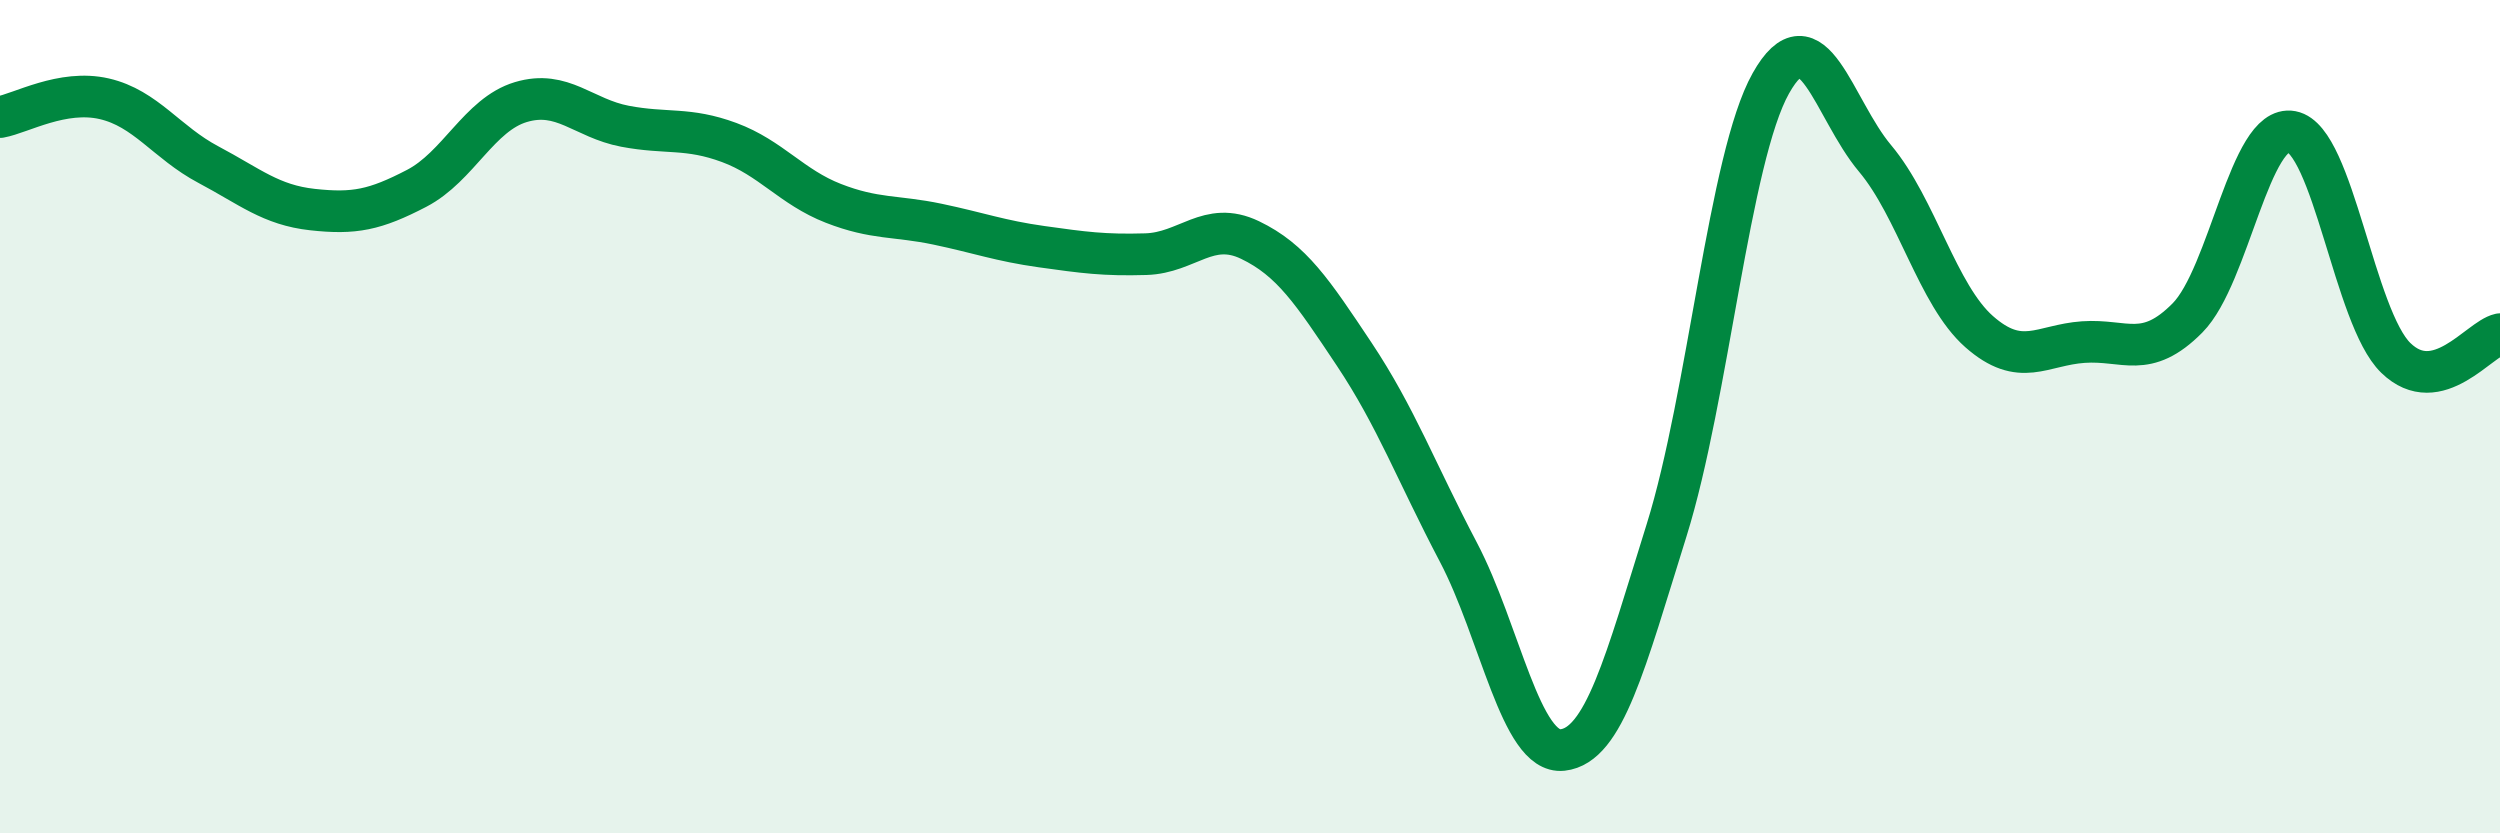
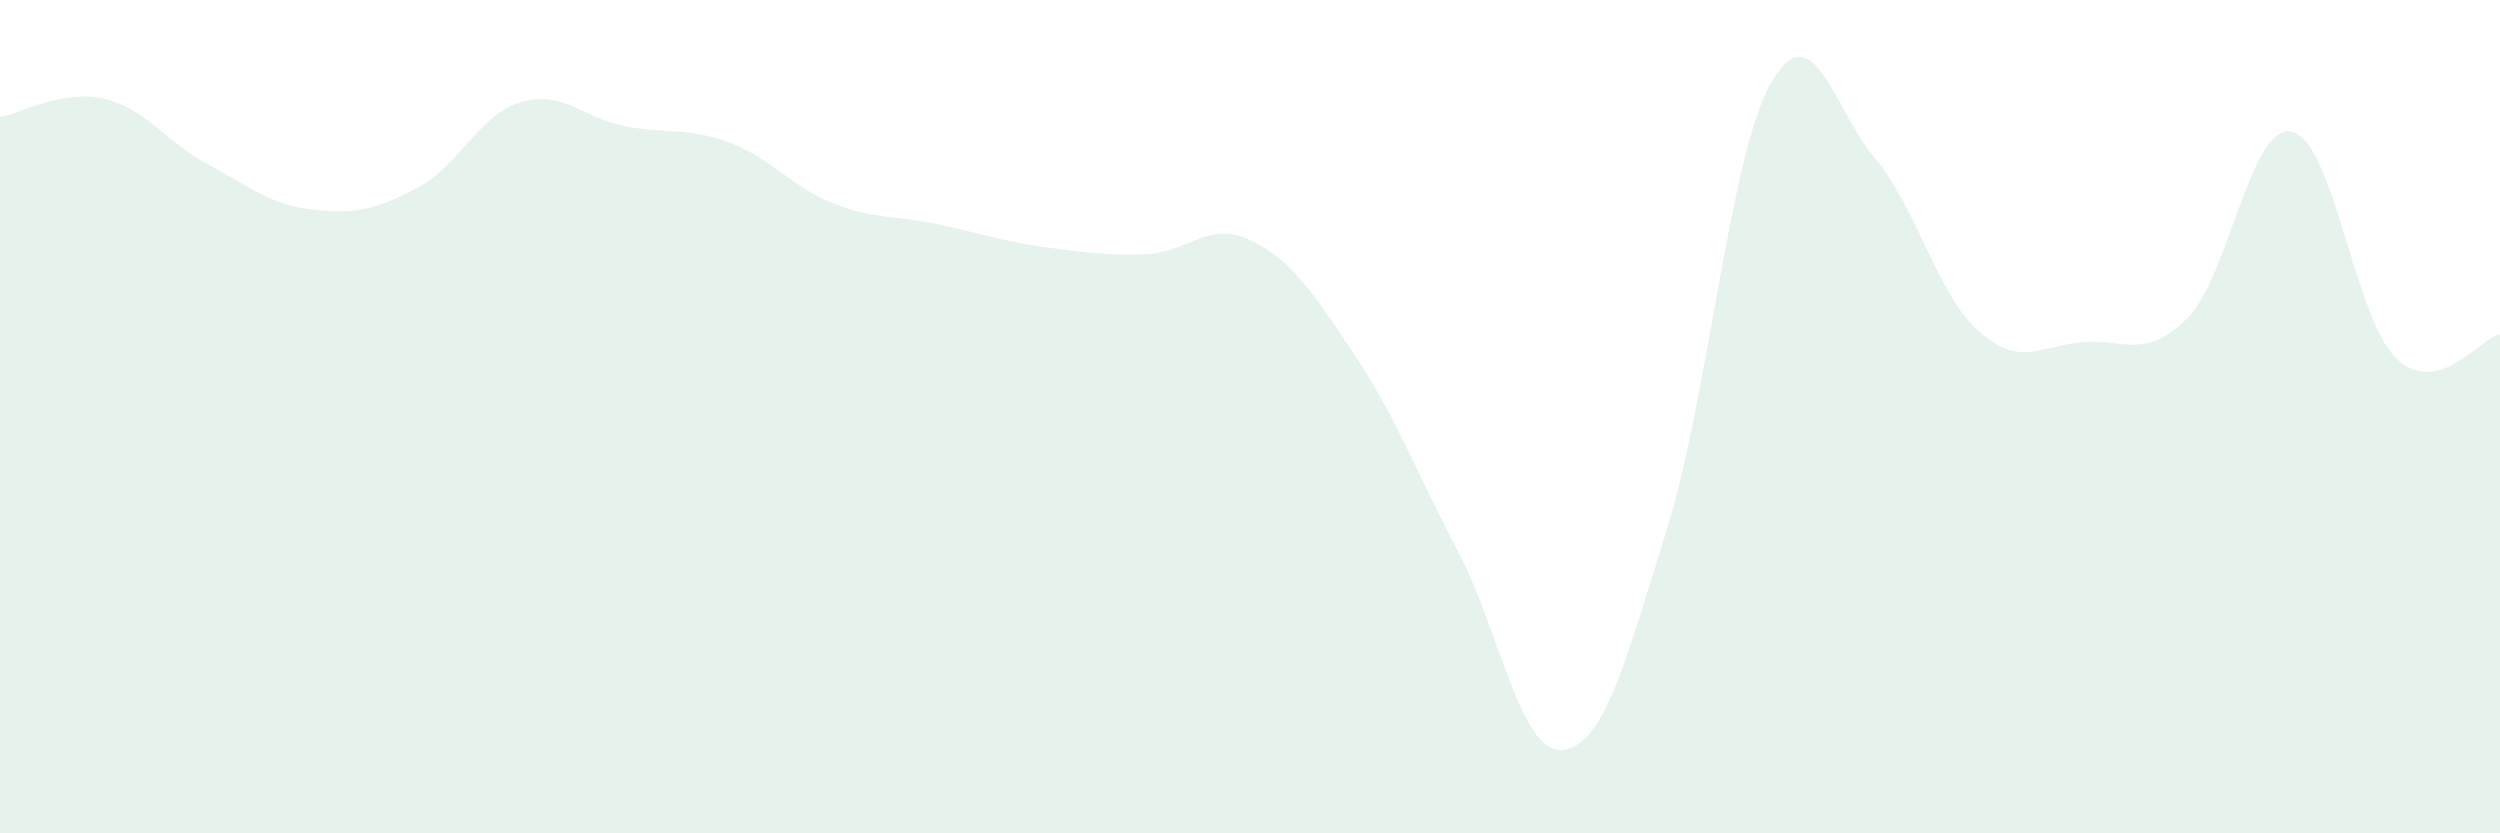
<svg xmlns="http://www.w3.org/2000/svg" width="60" height="20" viewBox="0 0 60 20">
  <path d="M 0,2.81 C 0.5,2.72 1.5,2.14 2.5,2.37 C 3.5,2.6 4,3.42 5,3.95 C 6,4.48 6.5,4.92 7.5,5.03 C 8.5,5.14 9,5.04 10,4.52 C 11,4 11.5,2.75 12.5,2.45 C 13.5,2.15 14,2.84 15,3.03 C 16,3.22 16.5,3.05 17.5,3.42 C 18.5,3.79 19,4.49 20,4.88 C 21,5.27 21.5,5.17 22.5,5.38 C 23.5,5.59 24,5.78 25,5.92 C 26,6.06 26.5,6.13 27.5,6.1 C 28.5,6.07 29,5.28 30,5.76 C 31,6.24 31.5,7 32.5,8.5 C 33.5,10 34,11.35 35,13.25 C 36,15.15 36.5,18.11 37.5,18 C 38.5,17.89 39,15.92 40,12.72 C 41,9.52 41.5,3.78 42.5,2 C 43.5,0.22 44,2.61 45,3.8 C 46,4.99 46.5,7.08 47.5,7.96 C 48.5,8.84 49,8.28 50,8.21 C 51,8.14 51.5,8.64 52.5,7.63 C 53.5,6.62 54,2.97 55,3.16 C 56,3.35 56.5,7.62 57.5,8.59 C 58.5,9.56 59.5,8.13 60,8.02L60 20L0 20Z" fill="#008740" opacity="0.1" stroke-linecap="round" stroke-linejoin="round" />
-   <path d="M 0,2.81 C 0.5,2.72 1.5,2.14 2.5,2.37 C 3.5,2.6 4,3.42 5,3.95 C 6,4.48 6.5,4.92 7.5,5.03 C 8.5,5.14 9,5.04 10,4.52 C 11,4 11.5,2.75 12.5,2.45 C 13.5,2.15 14,2.84 15,3.03 C 16,3.22 16.5,3.05 17.5,3.42 C 18.5,3.79 19,4.49 20,4.88 C 21,5.27 21.5,5.17 22.5,5.38 C 23.5,5.59 24,5.78 25,5.92 C 26,6.06 26.5,6.13 27.5,6.1 C 28.5,6.07 29,5.28 30,5.76 C 31,6.24 31.5,7 32.5,8.5 C 33.5,10 34,11.35 35,13.25 C 36,15.15 36.5,18.11 37.5,18 C 38.5,17.89 39,15.92 40,12.72 C 41,9.52 41.5,3.78 42.5,2 C 43.5,0.22 44,2.61 45,3.8 C 46,4.99 46.5,7.08 47.5,7.96 C 48.5,8.84 49,8.28 50,8.21 C 51,8.14 51.5,8.64 52.5,7.63 C 53.5,6.62 54,2.97 55,3.16 C 56,3.35 56.5,7.62 57.5,8.59 C 58.5,9.56 59.5,8.13 60,8.02" stroke="#008740" stroke-width="1" fill="none" stroke-linecap="round" stroke-linejoin="round" />
</svg>